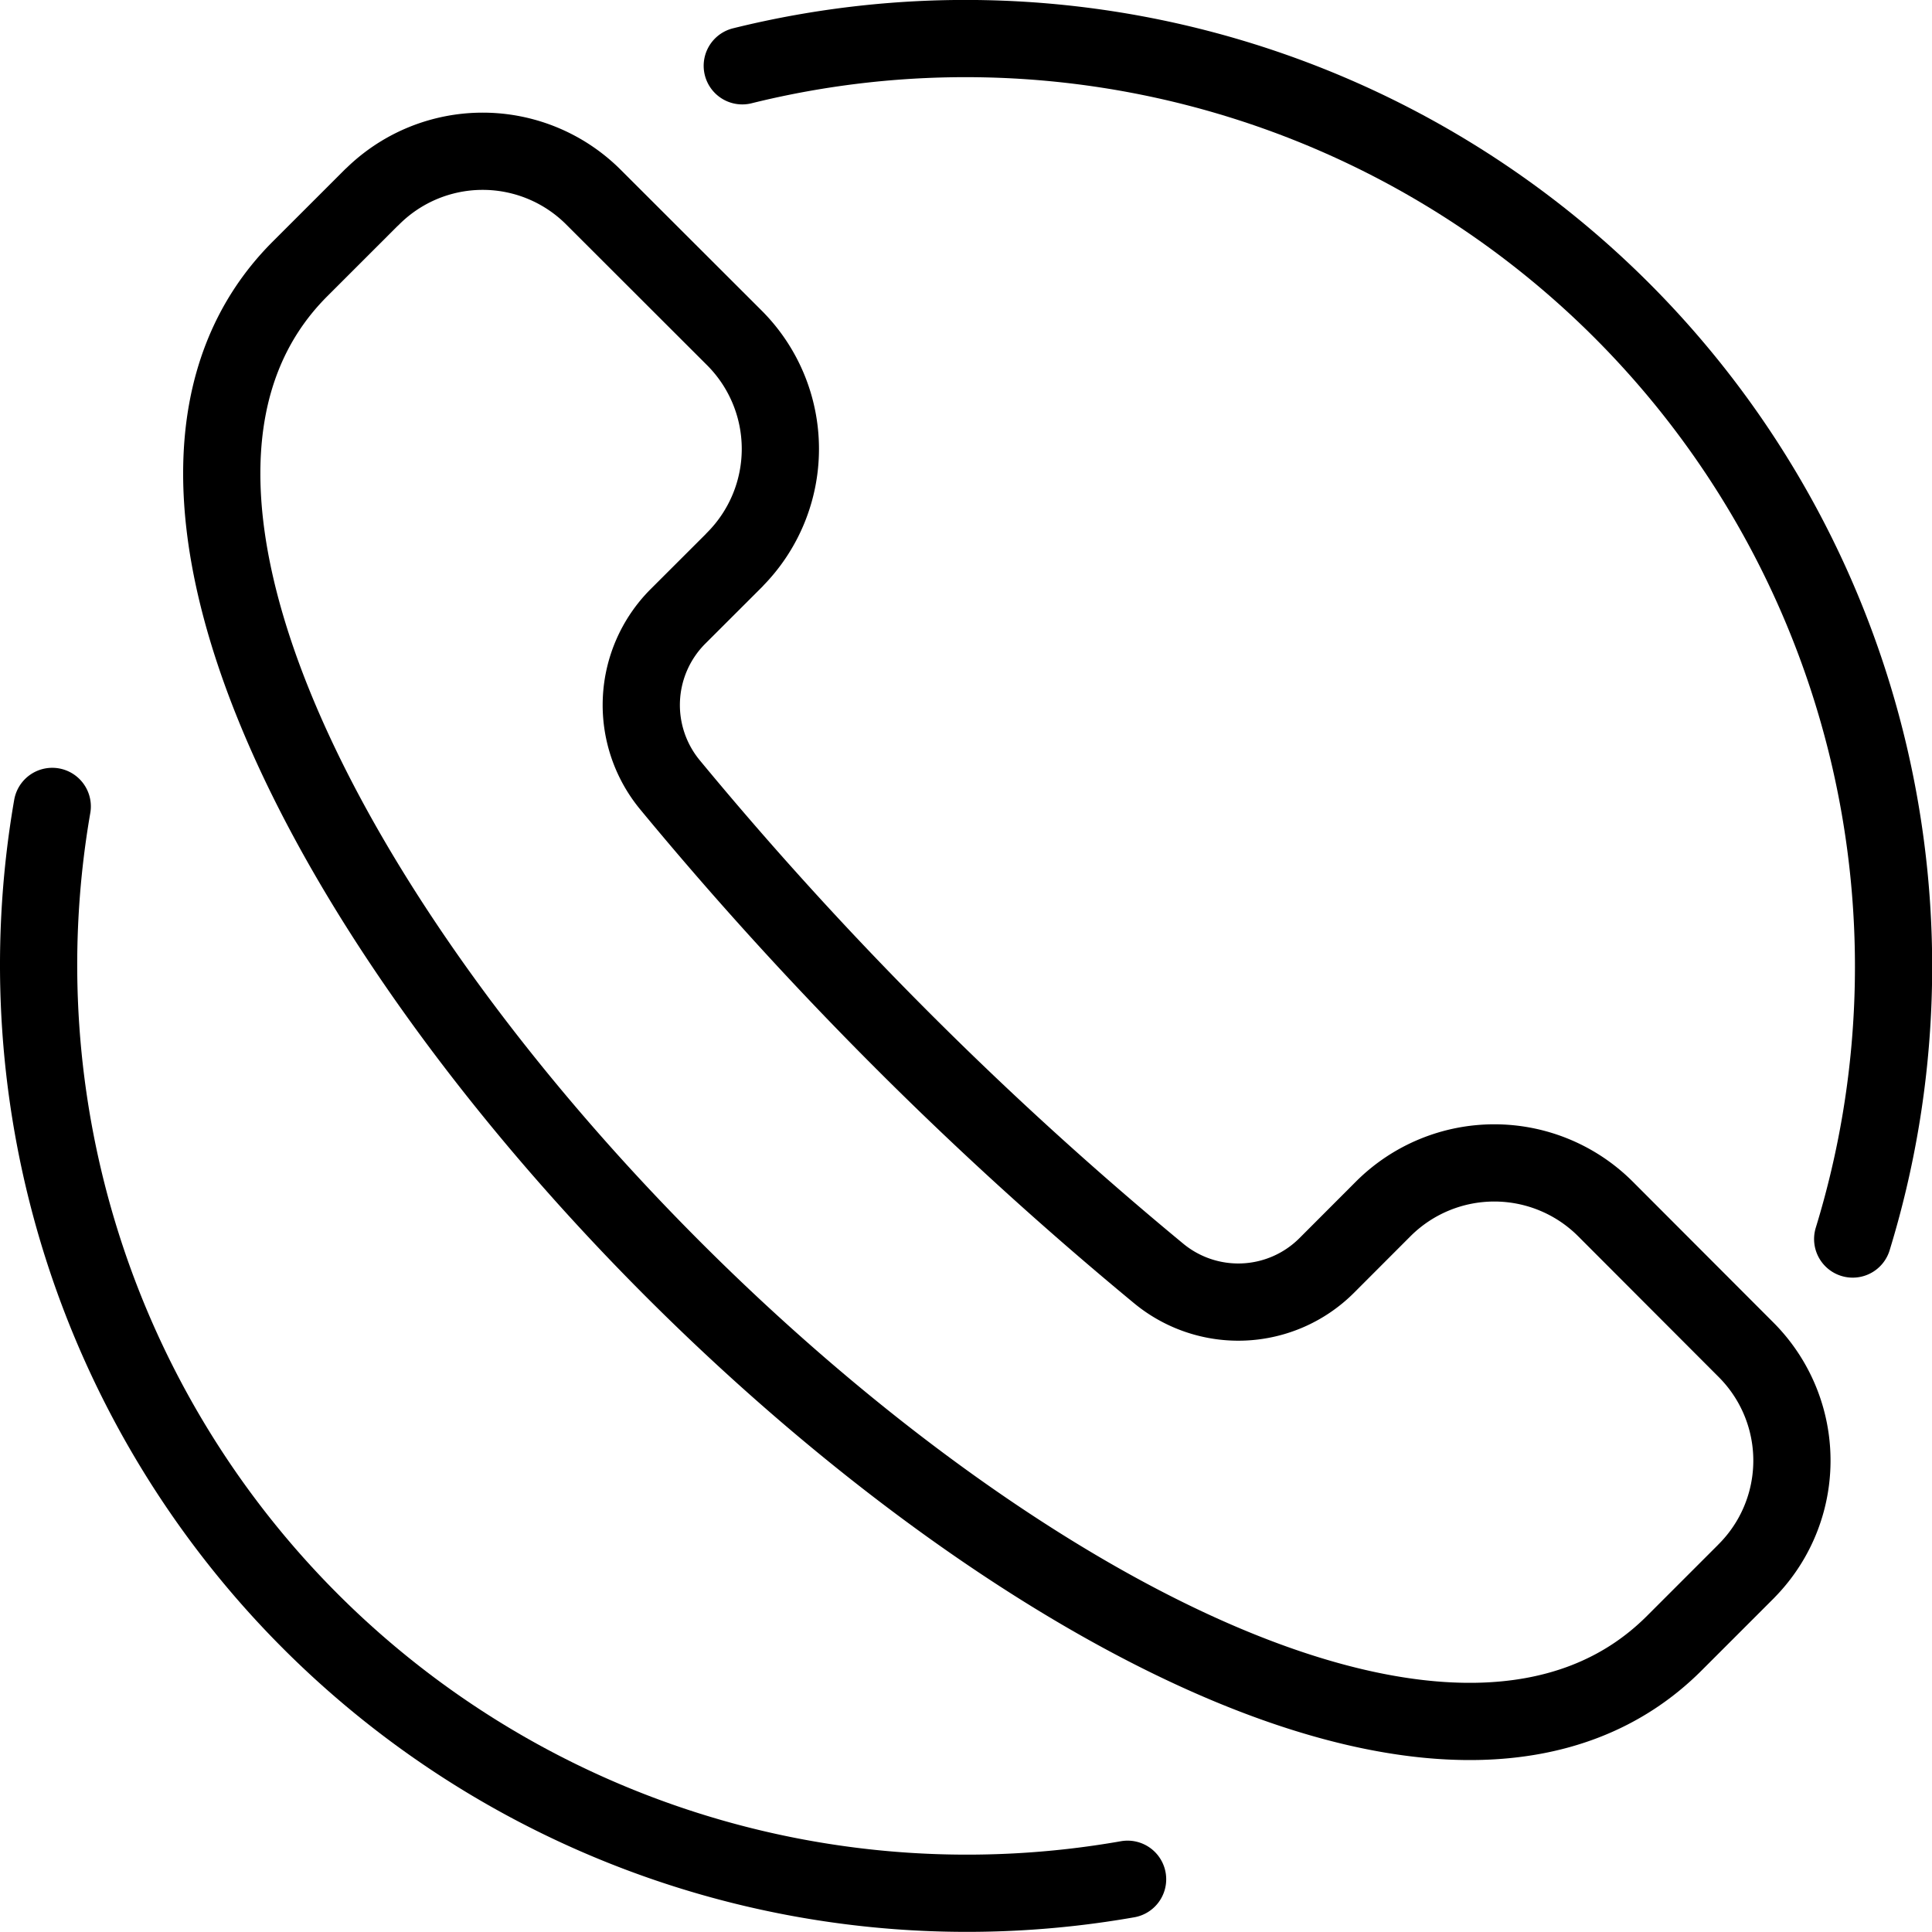
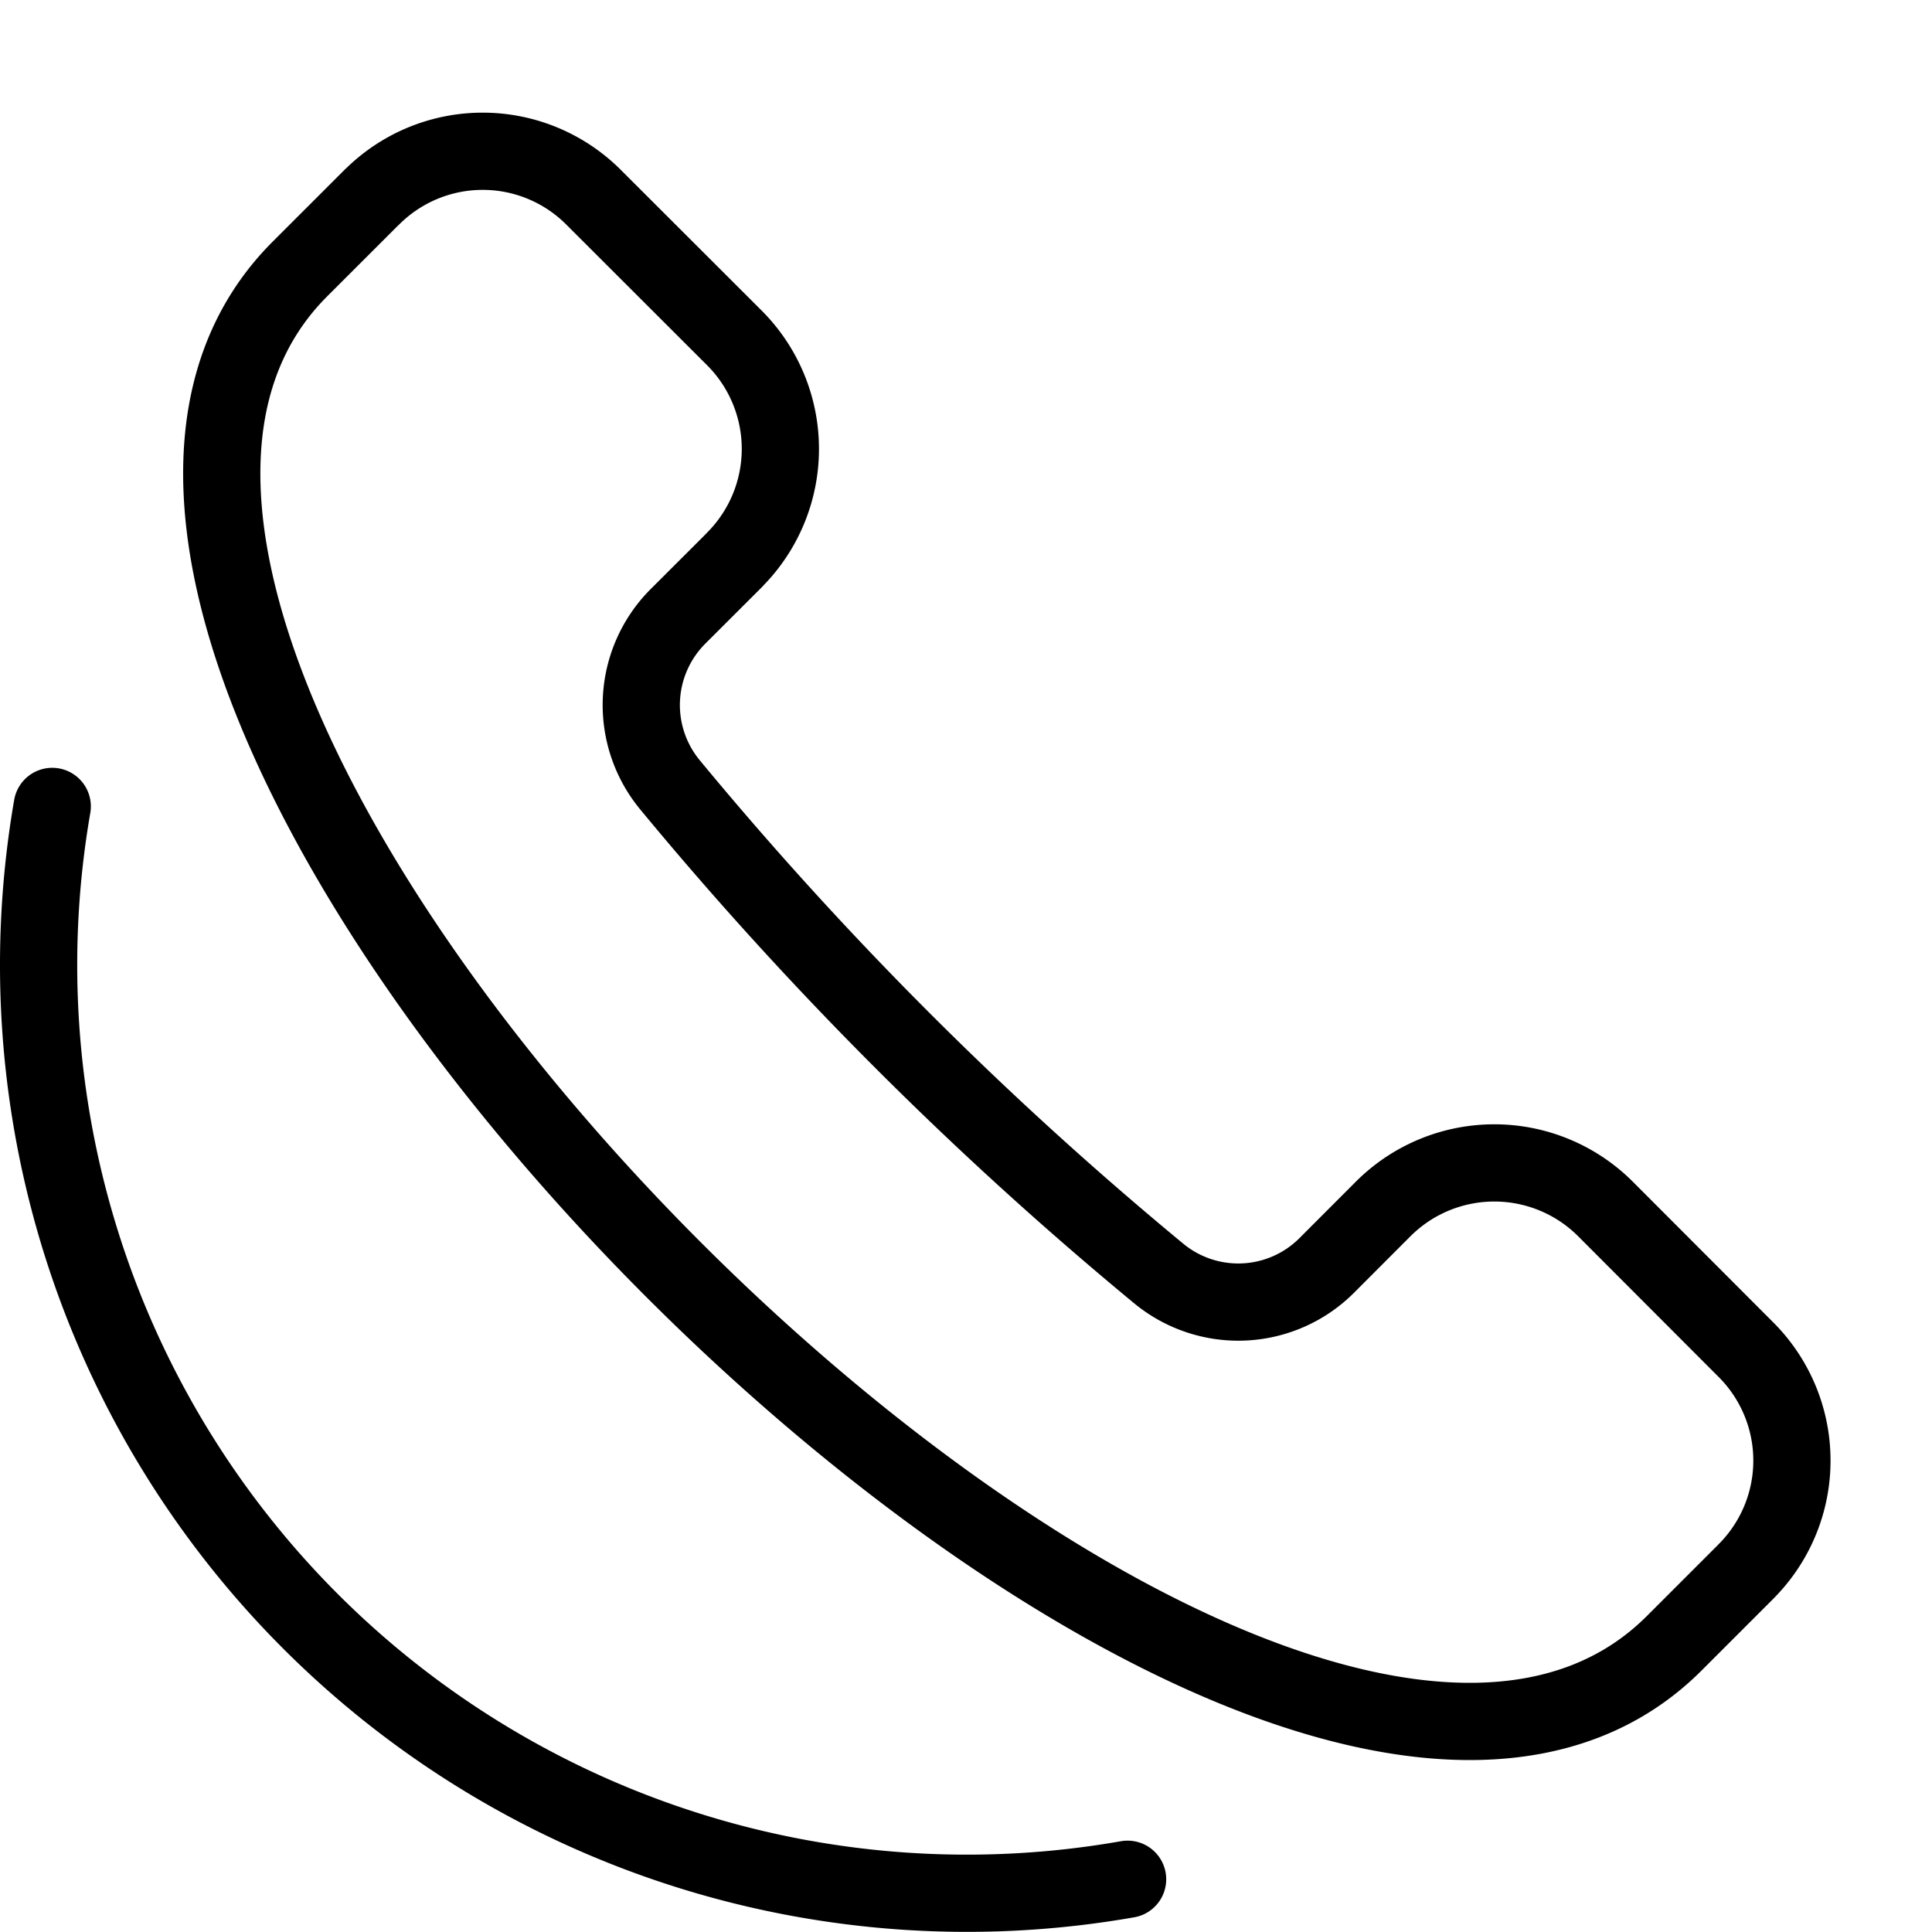
<svg xmlns="http://www.w3.org/2000/svg" width="50.036" height="50.036" viewBox="0 0 50.036 50.036">
  <defs>
    <style>.a{fill:none;stroke:#000;stroke-linecap:round;stroke-linejoin:round;stroke-width:2px;}</style>
  </defs>
  <g transform="translate(-636.718 -764.93)">
    <path class="a" d="M655.739,779.43a4.066,4.066,0,0,0,0-5.747l-3.648-3.644a4.057,4.057,0,0,0-5.744,0l.006-.009-1.867,1.866c-10.825,10.829,24.765,46.419,35.593,35.591l1.865-1.865-.008.007a4.06,4.06,0,0,0,0-5.744l-3.644-3.65a4.071,4.071,0,0,0-5.747,0l-1.469,1.471a3.239,3.239,0,0,1-4.356.2,94.443,94.443,0,0,1-12.65-12.649,3.247,3.247,0,0,1,.2-4.357l1.471-1.469Z" />
    <path class="a" d="M665.921,813.6a24.043,24.043,0,0,1-27.85-27.785" />
-     <path class="a" d="M655.942,766.634A24.036,24.036,0,0,1,684.7,797.019" />
  </g>
</svg>